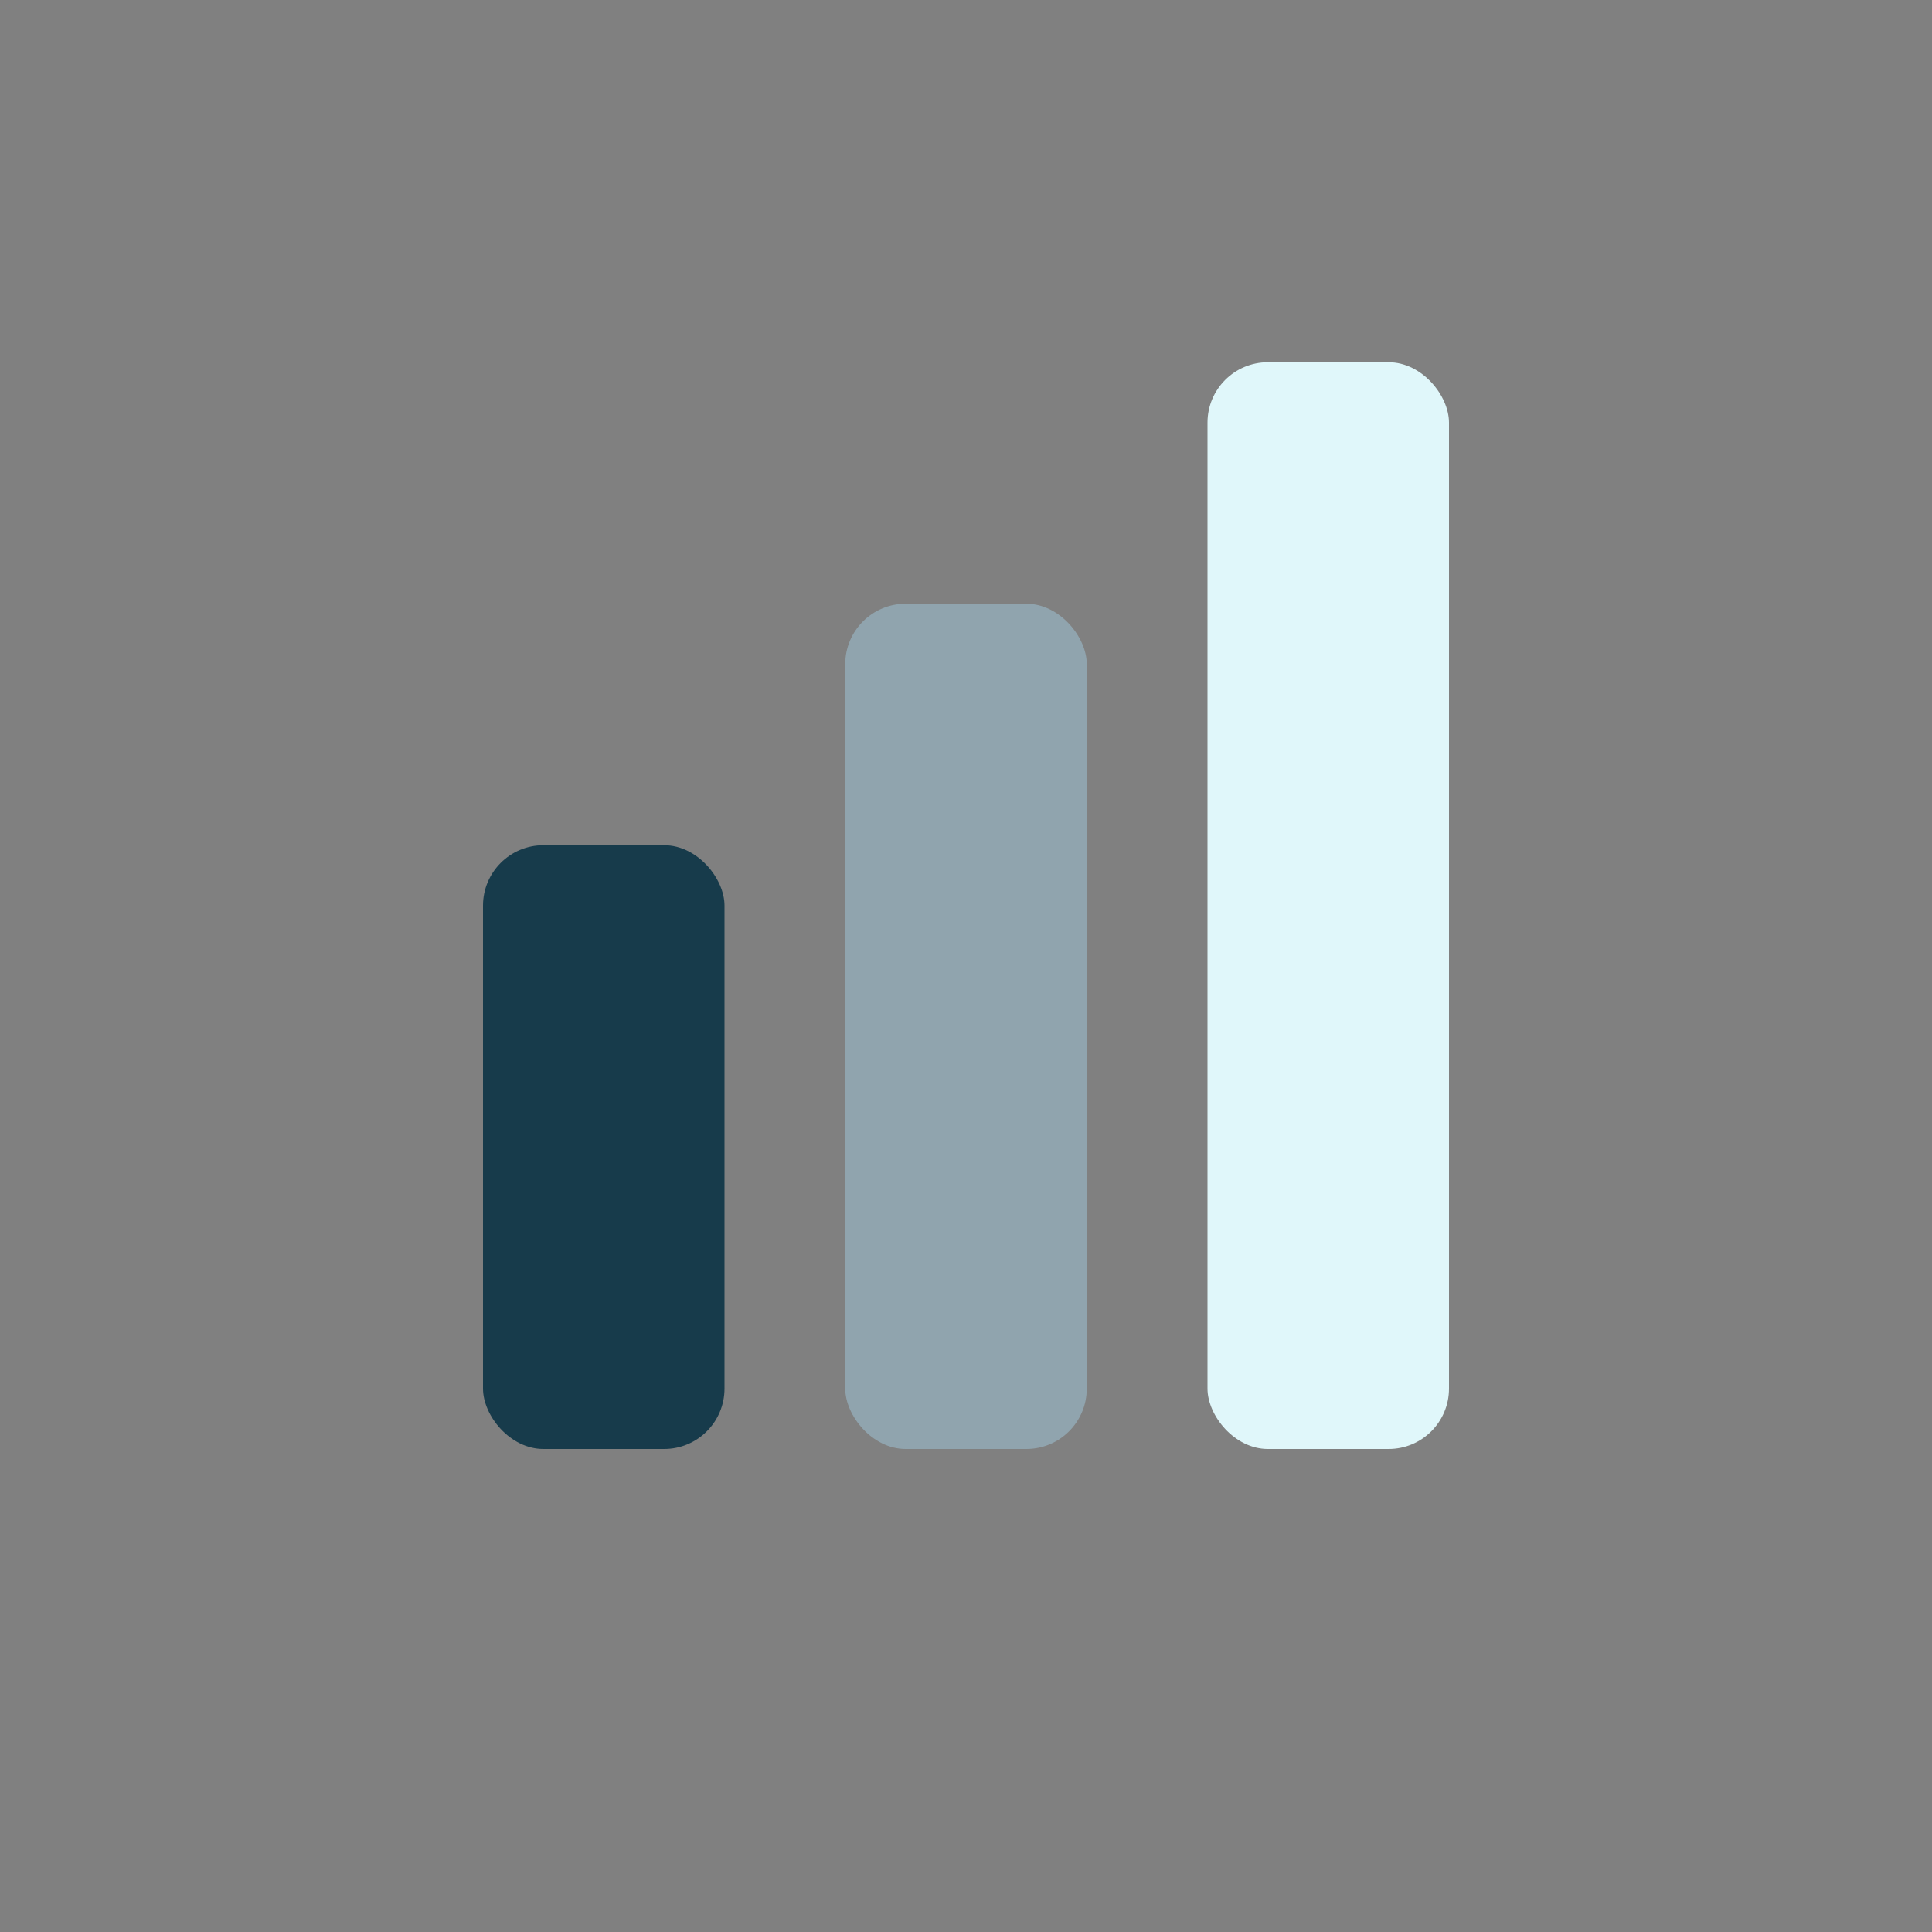
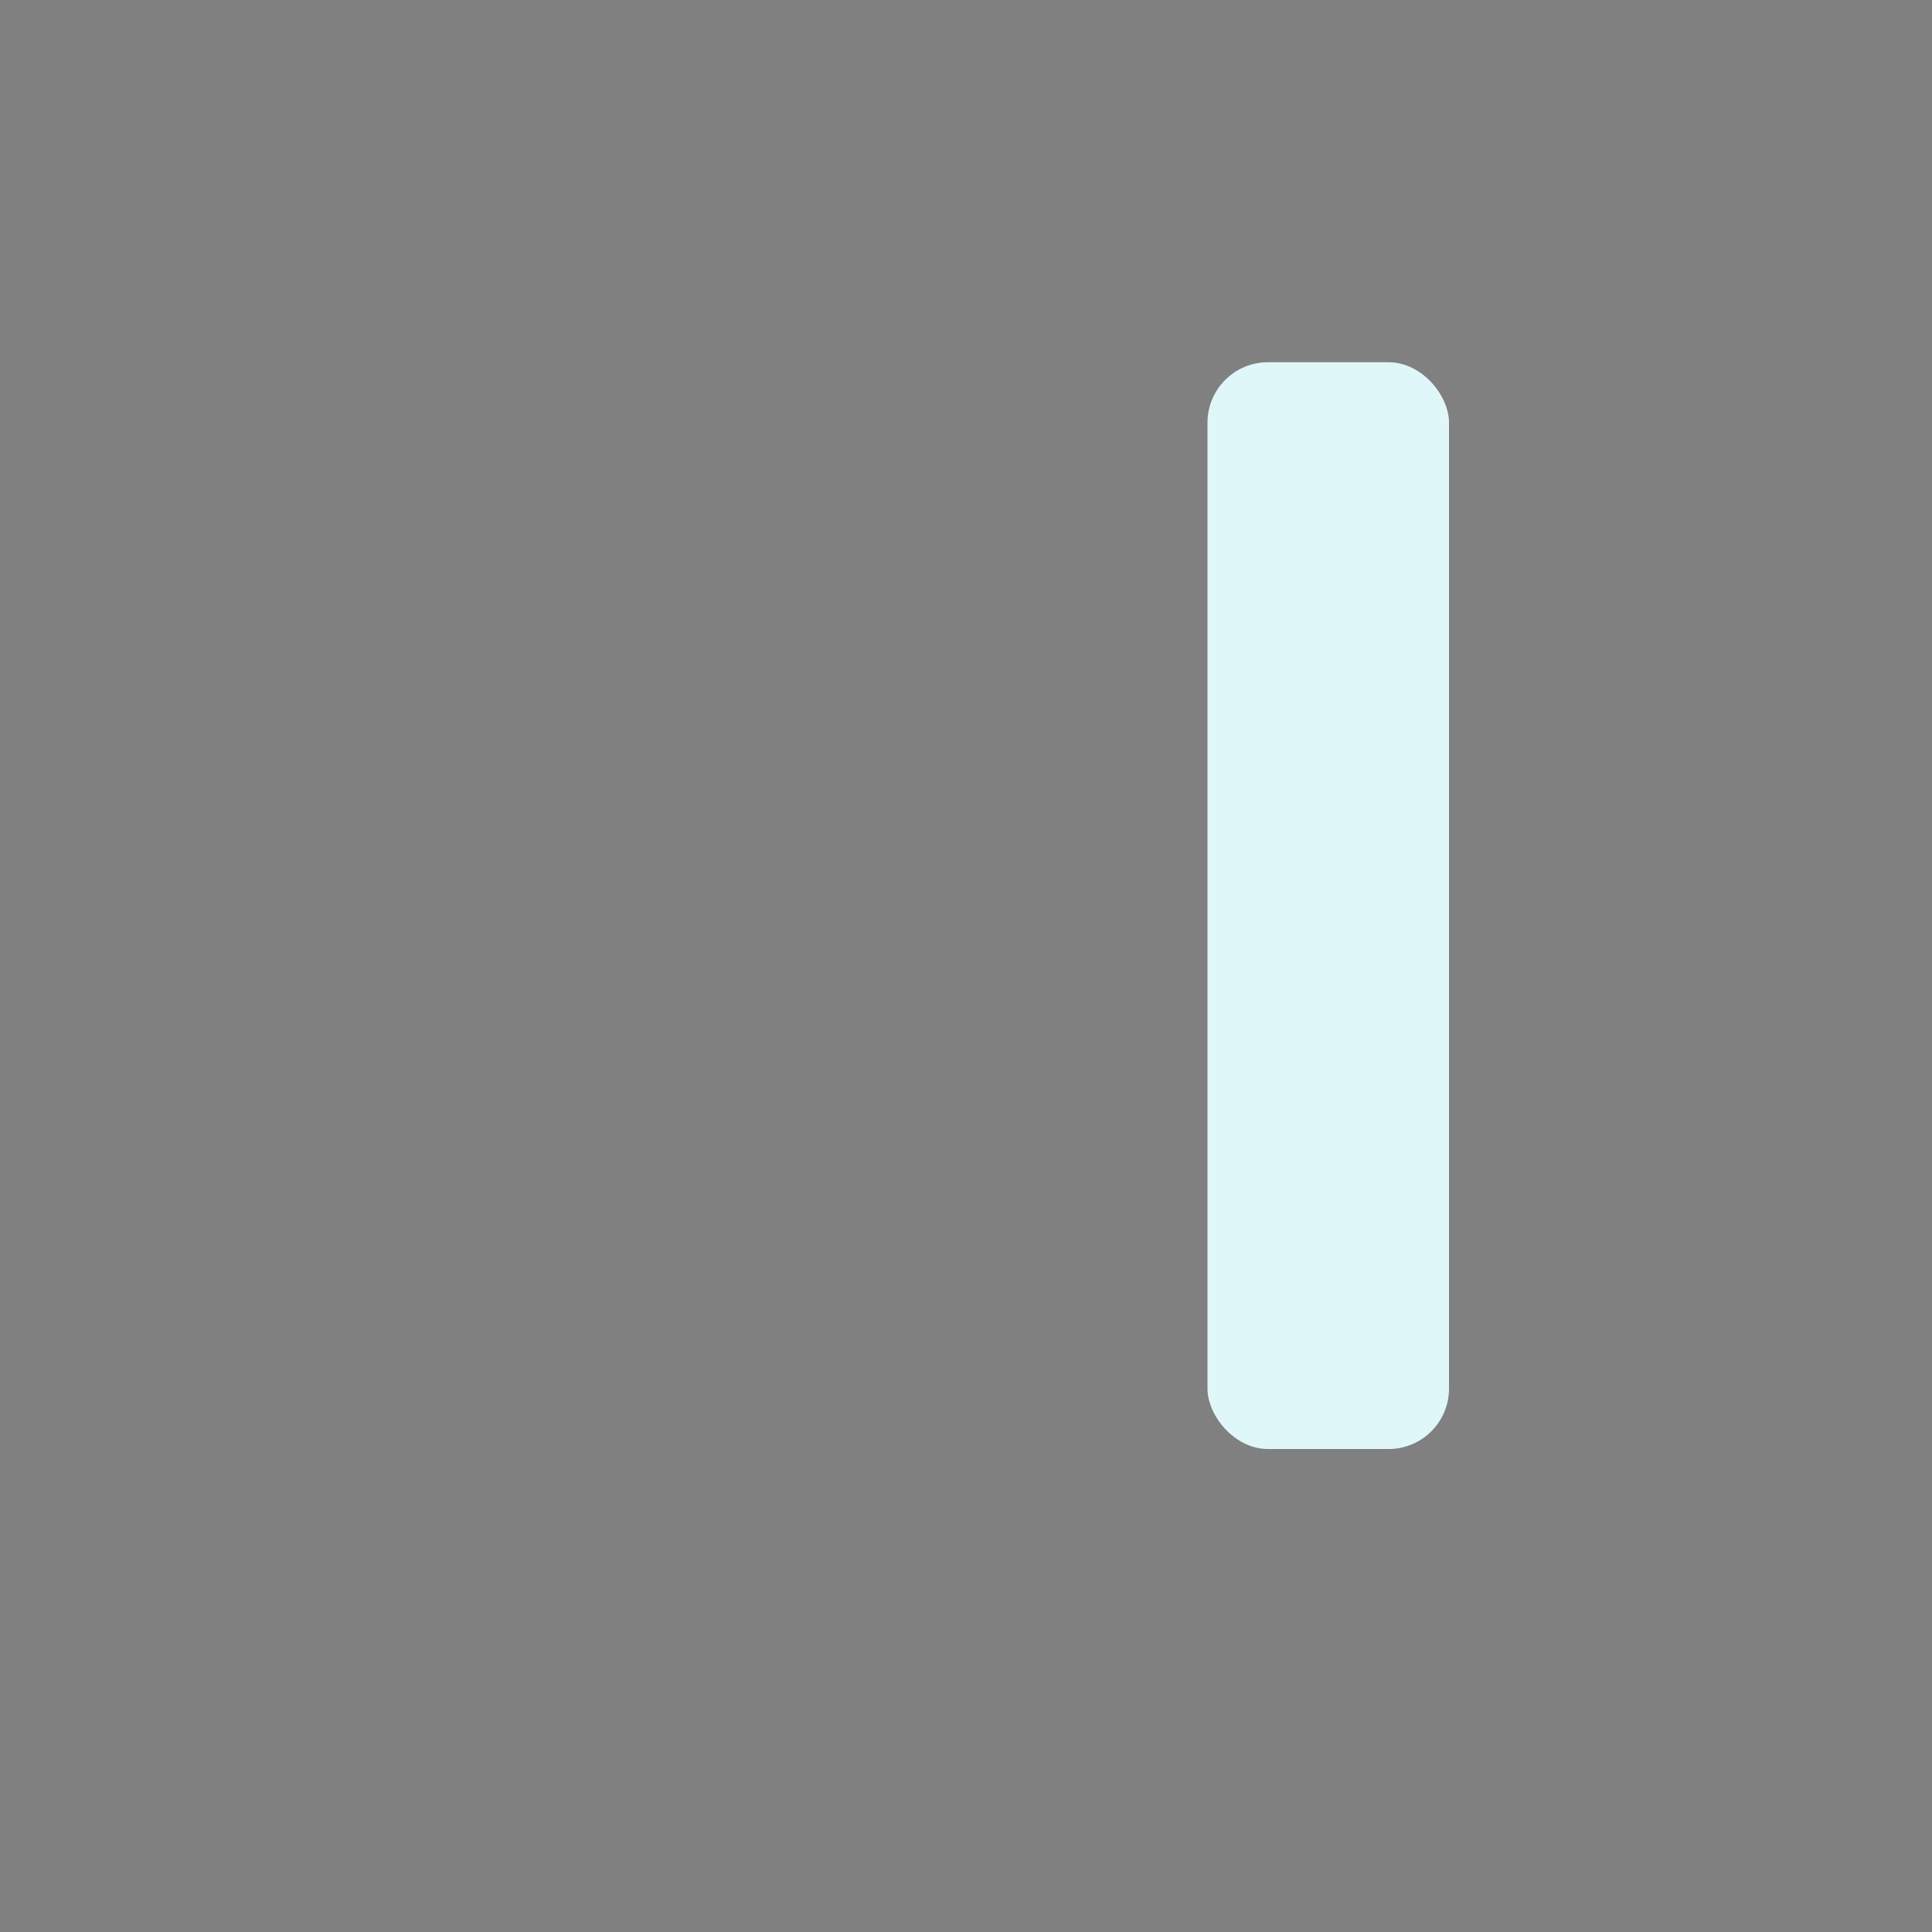
<svg xmlns="http://www.w3.org/2000/svg" width="32" height="32" viewBox="0 0 32 32">
  <rect x="0" y="0" width="32" height="32" fill="#808080" stroke="none" />
-   <rect x="8" y="14" width="4" height="10" rx="1" fill="#173B4B" />
-   <rect x="14" y="10" width="4" height="14" rx="1" fill="#90A4AE" />
  <rect x="20" y="6" width="4" height="18" rx="1" fill="#E0F7FA" />
</svg>